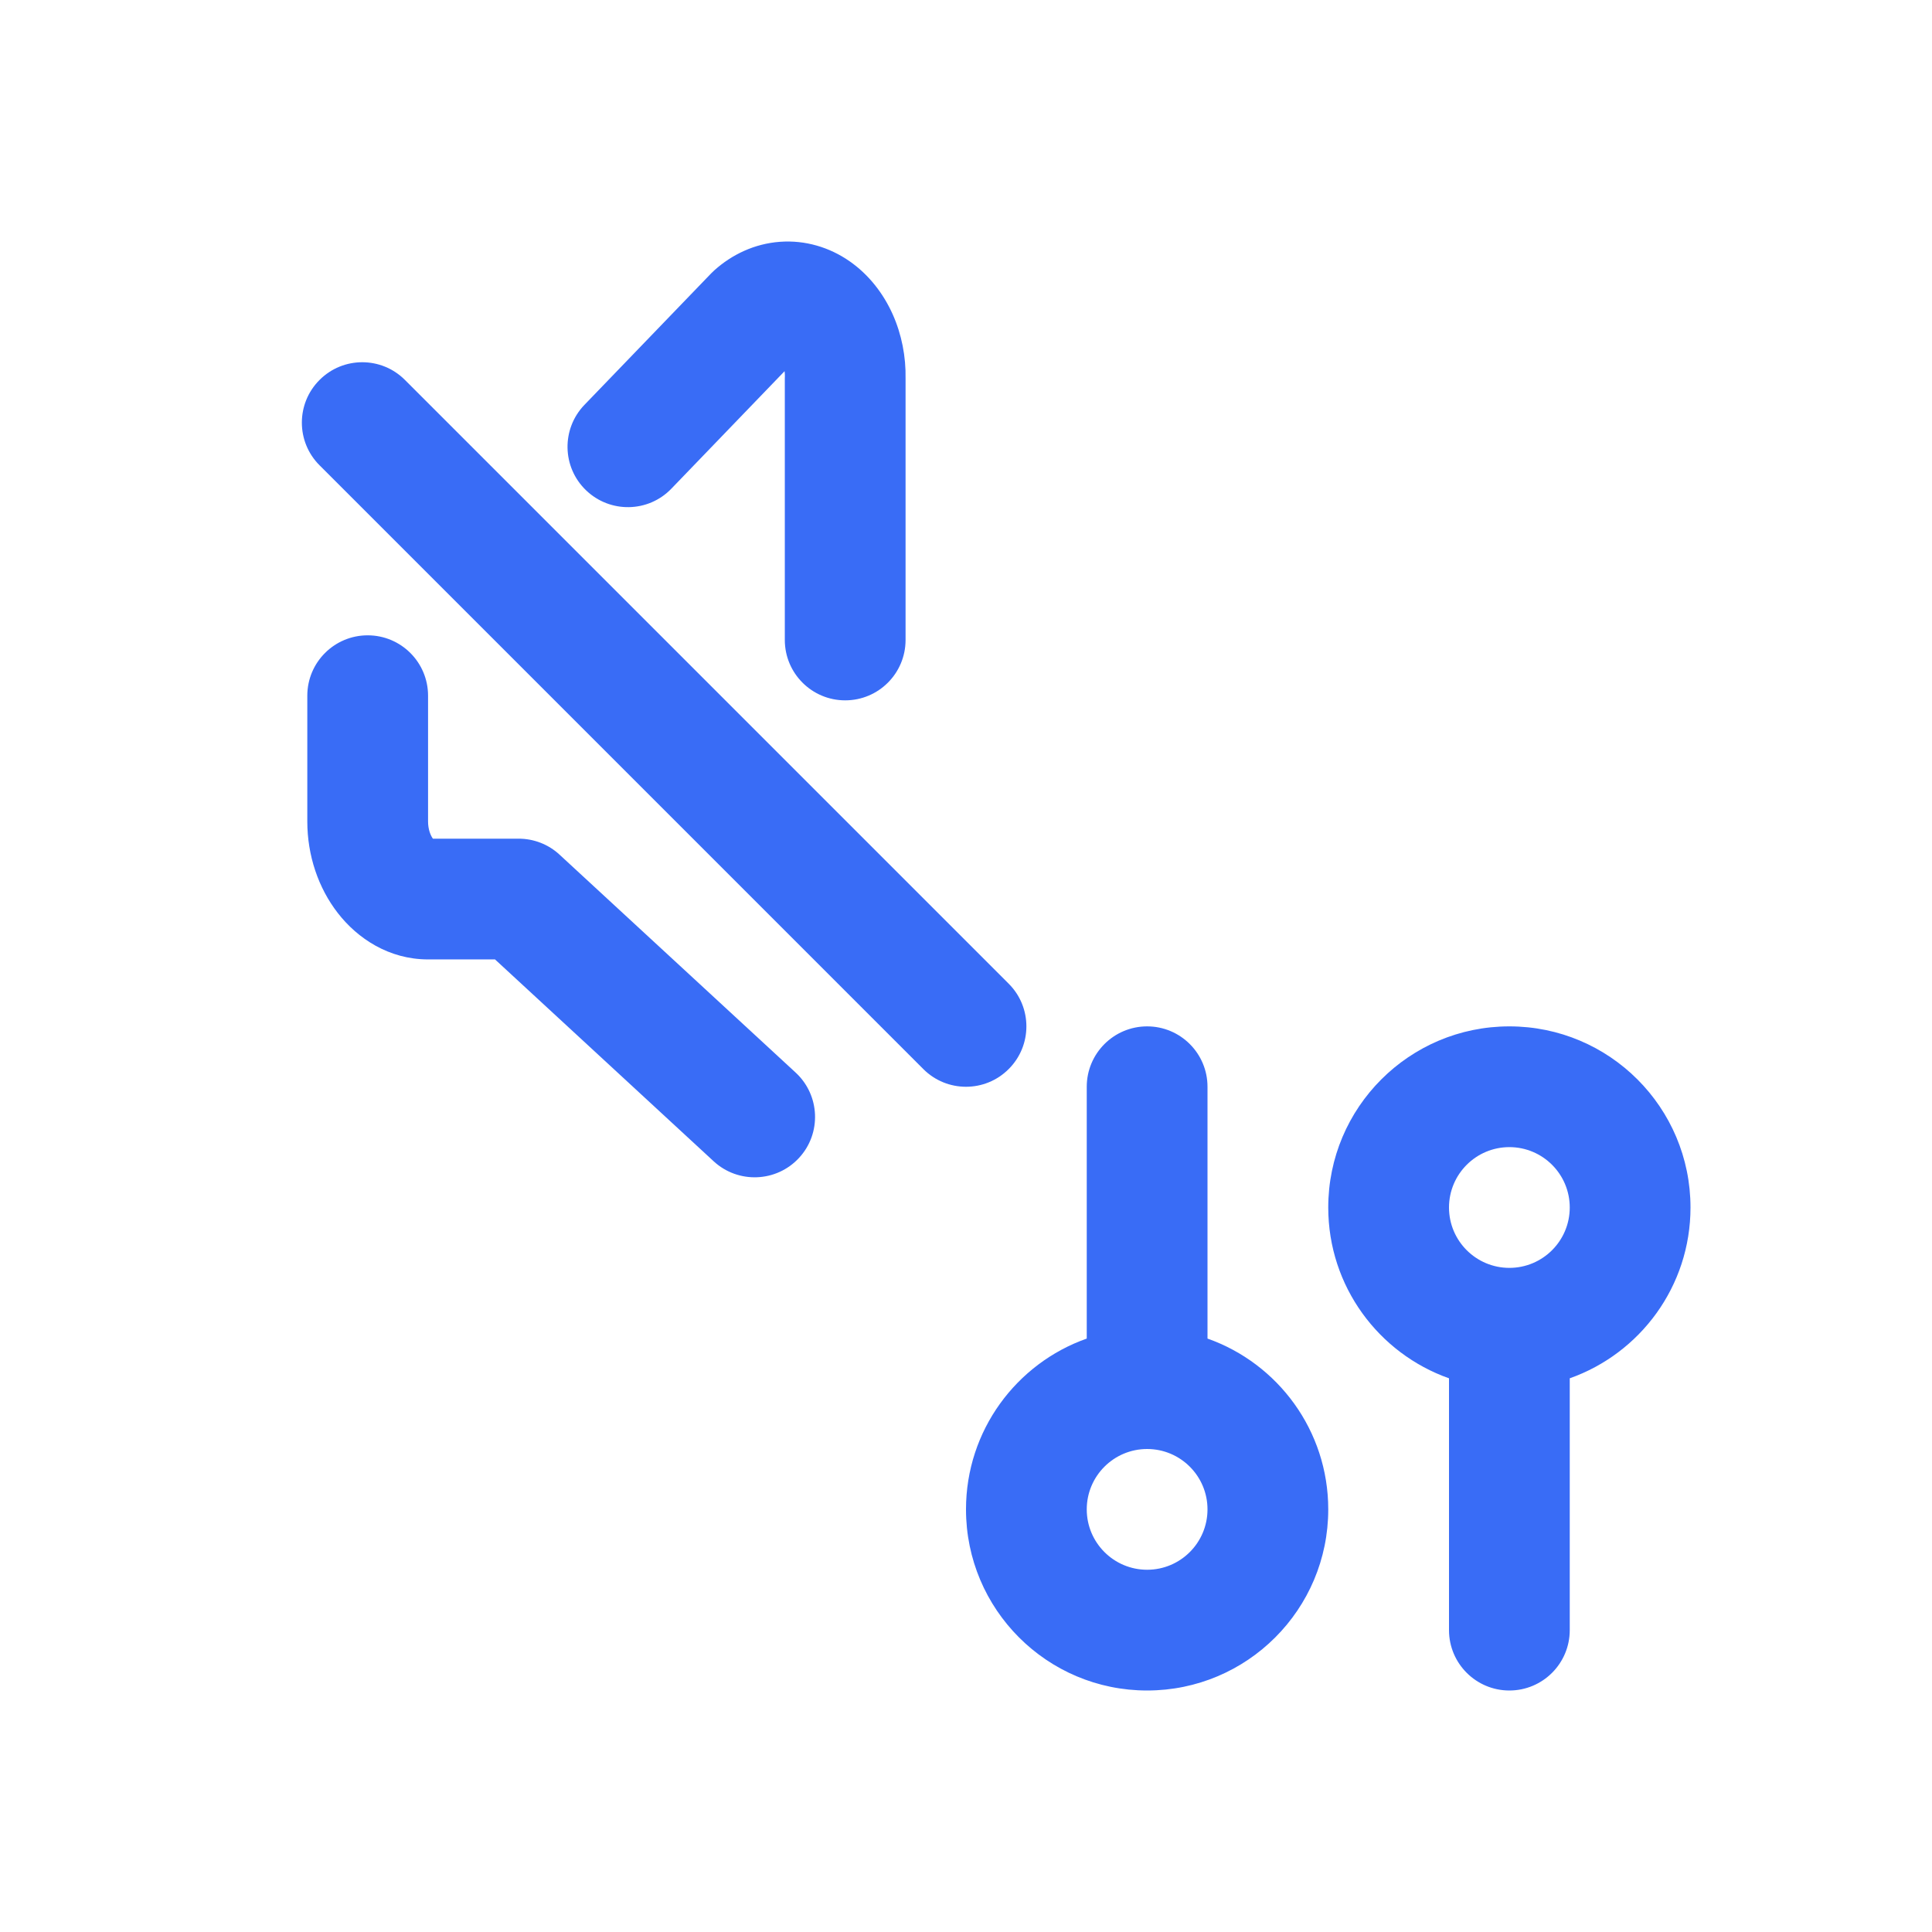
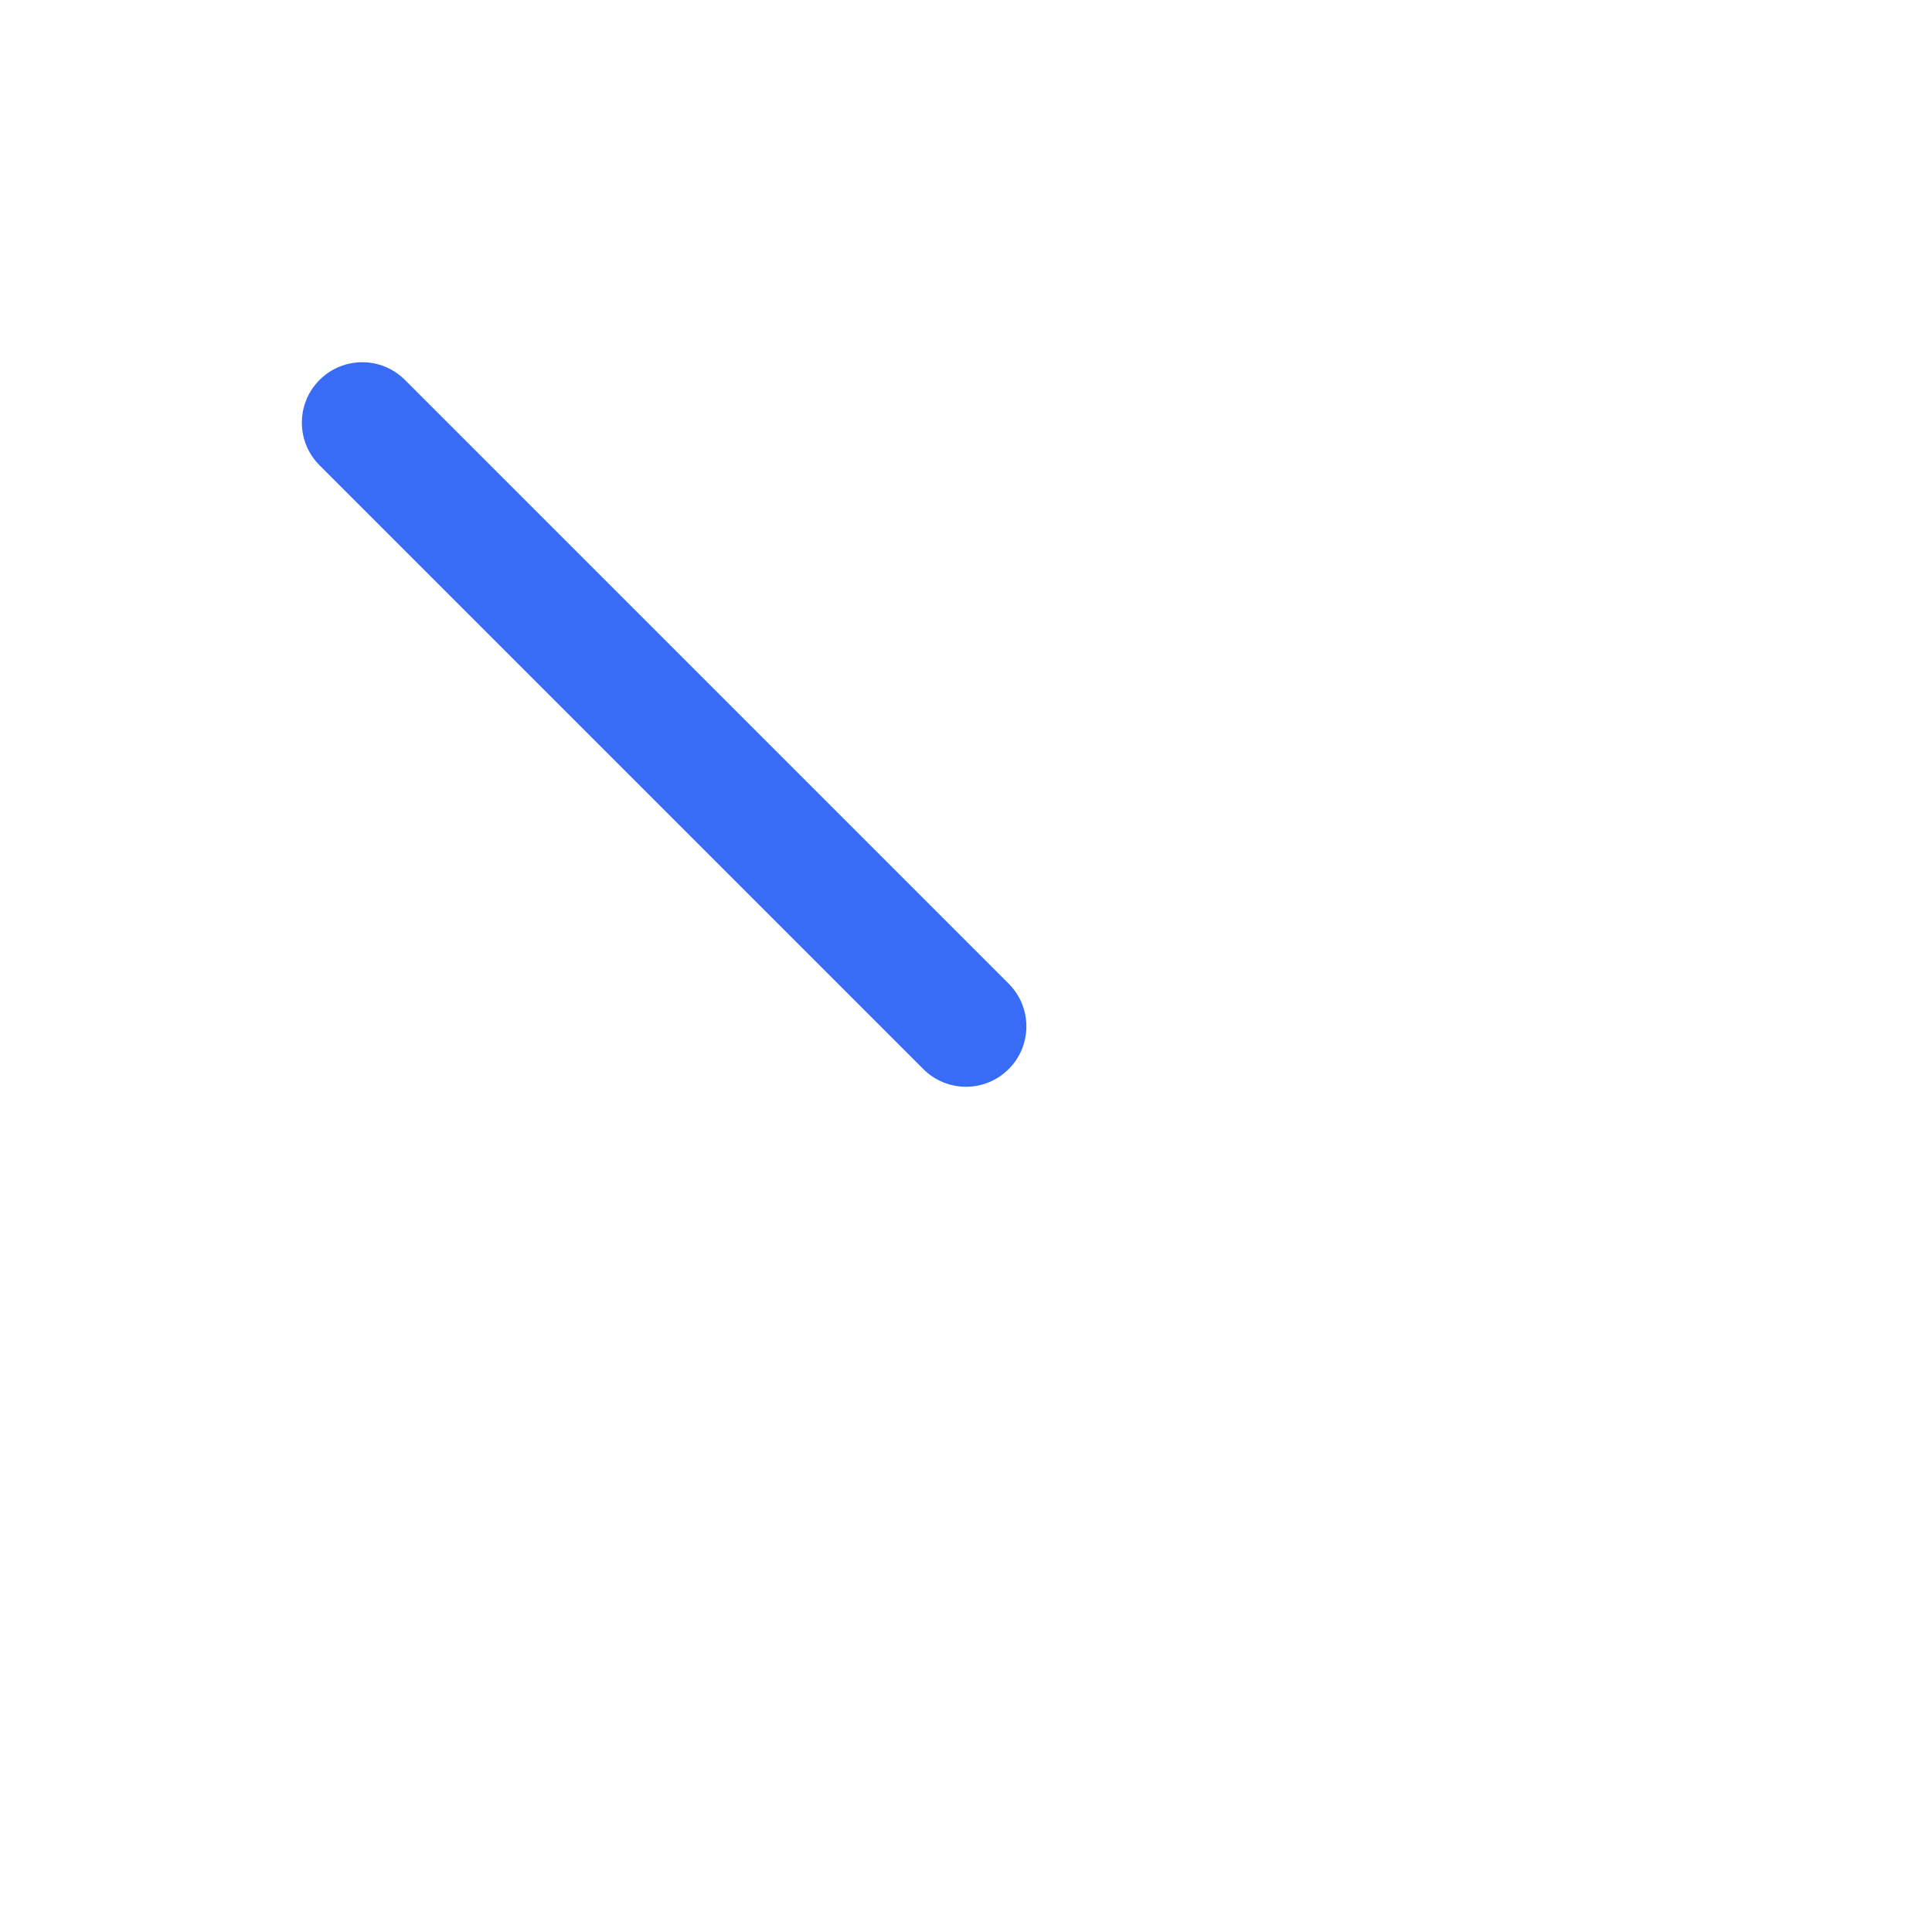
<svg xmlns="http://www.w3.org/2000/svg" width="32" height="32" viewBox="0 0 32 32" fill="none">
-   <path fill-rule="evenodd" clip-rule="evenodd" d="M12.918 4.005C13.339 3.974 13.74 4.097 14.069 4.325C14.394 4.551 14.632 4.864 14.785 5.204C14.935 5.539 15.006 5.908 14.999 6.271V10.6C14.999 11.152 14.552 11.6 13.999 11.6C13.447 11.6 12.999 11.152 12.999 10.6V6.261L13 6.238C13.001 6.207 12.999 6.177 12.995 6.148L11.12 8.094C10.737 8.492 10.104 8.503 9.706 8.12C9.308 7.737 9.297 7.104 9.68 6.706L11.78 4.527C11.796 4.51 11.814 4.493 11.832 4.477C12.124 4.215 12.498 4.036 12.918 4.005ZM6.09 10.523C6.642 10.523 7.09 10.97 7.09 11.523V13.606C7.09 13.74 7.133 13.84 7.17 13.891H8.59C8.841 13.891 9.084 13.985 9.268 14.156L13.178 17.765C13.584 18.14 13.609 18.773 13.235 19.178C12.86 19.584 12.227 19.609 11.821 19.235L8.199 15.891H7.09C6.44 15.891 5.921 15.542 5.597 15.125C5.271 14.707 5.09 14.167 5.09 13.606V11.523C5.09 10.97 5.538 10.523 6.09 10.523Z" fill="#396CF6" />
  <path fill-rule="evenodd" clip-rule="evenodd" d="M5.293 6.293C5.683 5.902 6.317 5.902 6.707 6.293L16.707 16.293C17.098 16.683 17.098 17.317 16.707 17.707C16.317 18.098 15.683 18.098 15.293 17.707L5.293 7.707C4.902 7.317 4.902 6.683 5.293 6.293Z" fill="#396CF6" />
-   <path fill-rule="evenodd" clip-rule="evenodd" d="M18 22.171C16.835 22.582 16 23.694 16 25C16 26.657 17.343 28 19 28C20.657 28 22 26.657 22 25C22 23.694 21.165 22.582 20 22.171L20 18C20 17.448 19.552 17 19 17C18.448 17 18 17.448 18 18L18 22.171ZM19 24C19 24 19 24 19 24C19.552 24 20 24.448 20 25C20 25.552 19.552 26 19 26C18.448 26 18 25.552 18 25C18 24.448 18.448 24 19 24ZM24 20C24 19.448 24.448 19 25 19C25.552 19 26 19.448 26 20C26 20.552 25.552 21 25 21C24.448 21 24 20.552 24 20ZM25 17C23.343 17 22 18.343 22 20C22 21.306 22.835 22.417 24 22.829V27C24 27.552 24.448 28 25 28C25.552 28 26 27.552 26 27V22.829C27.165 22.417 28 21.306 28 20C28 18.343 26.657 17 25 17Z" fill="#396CF6" />
</svg>